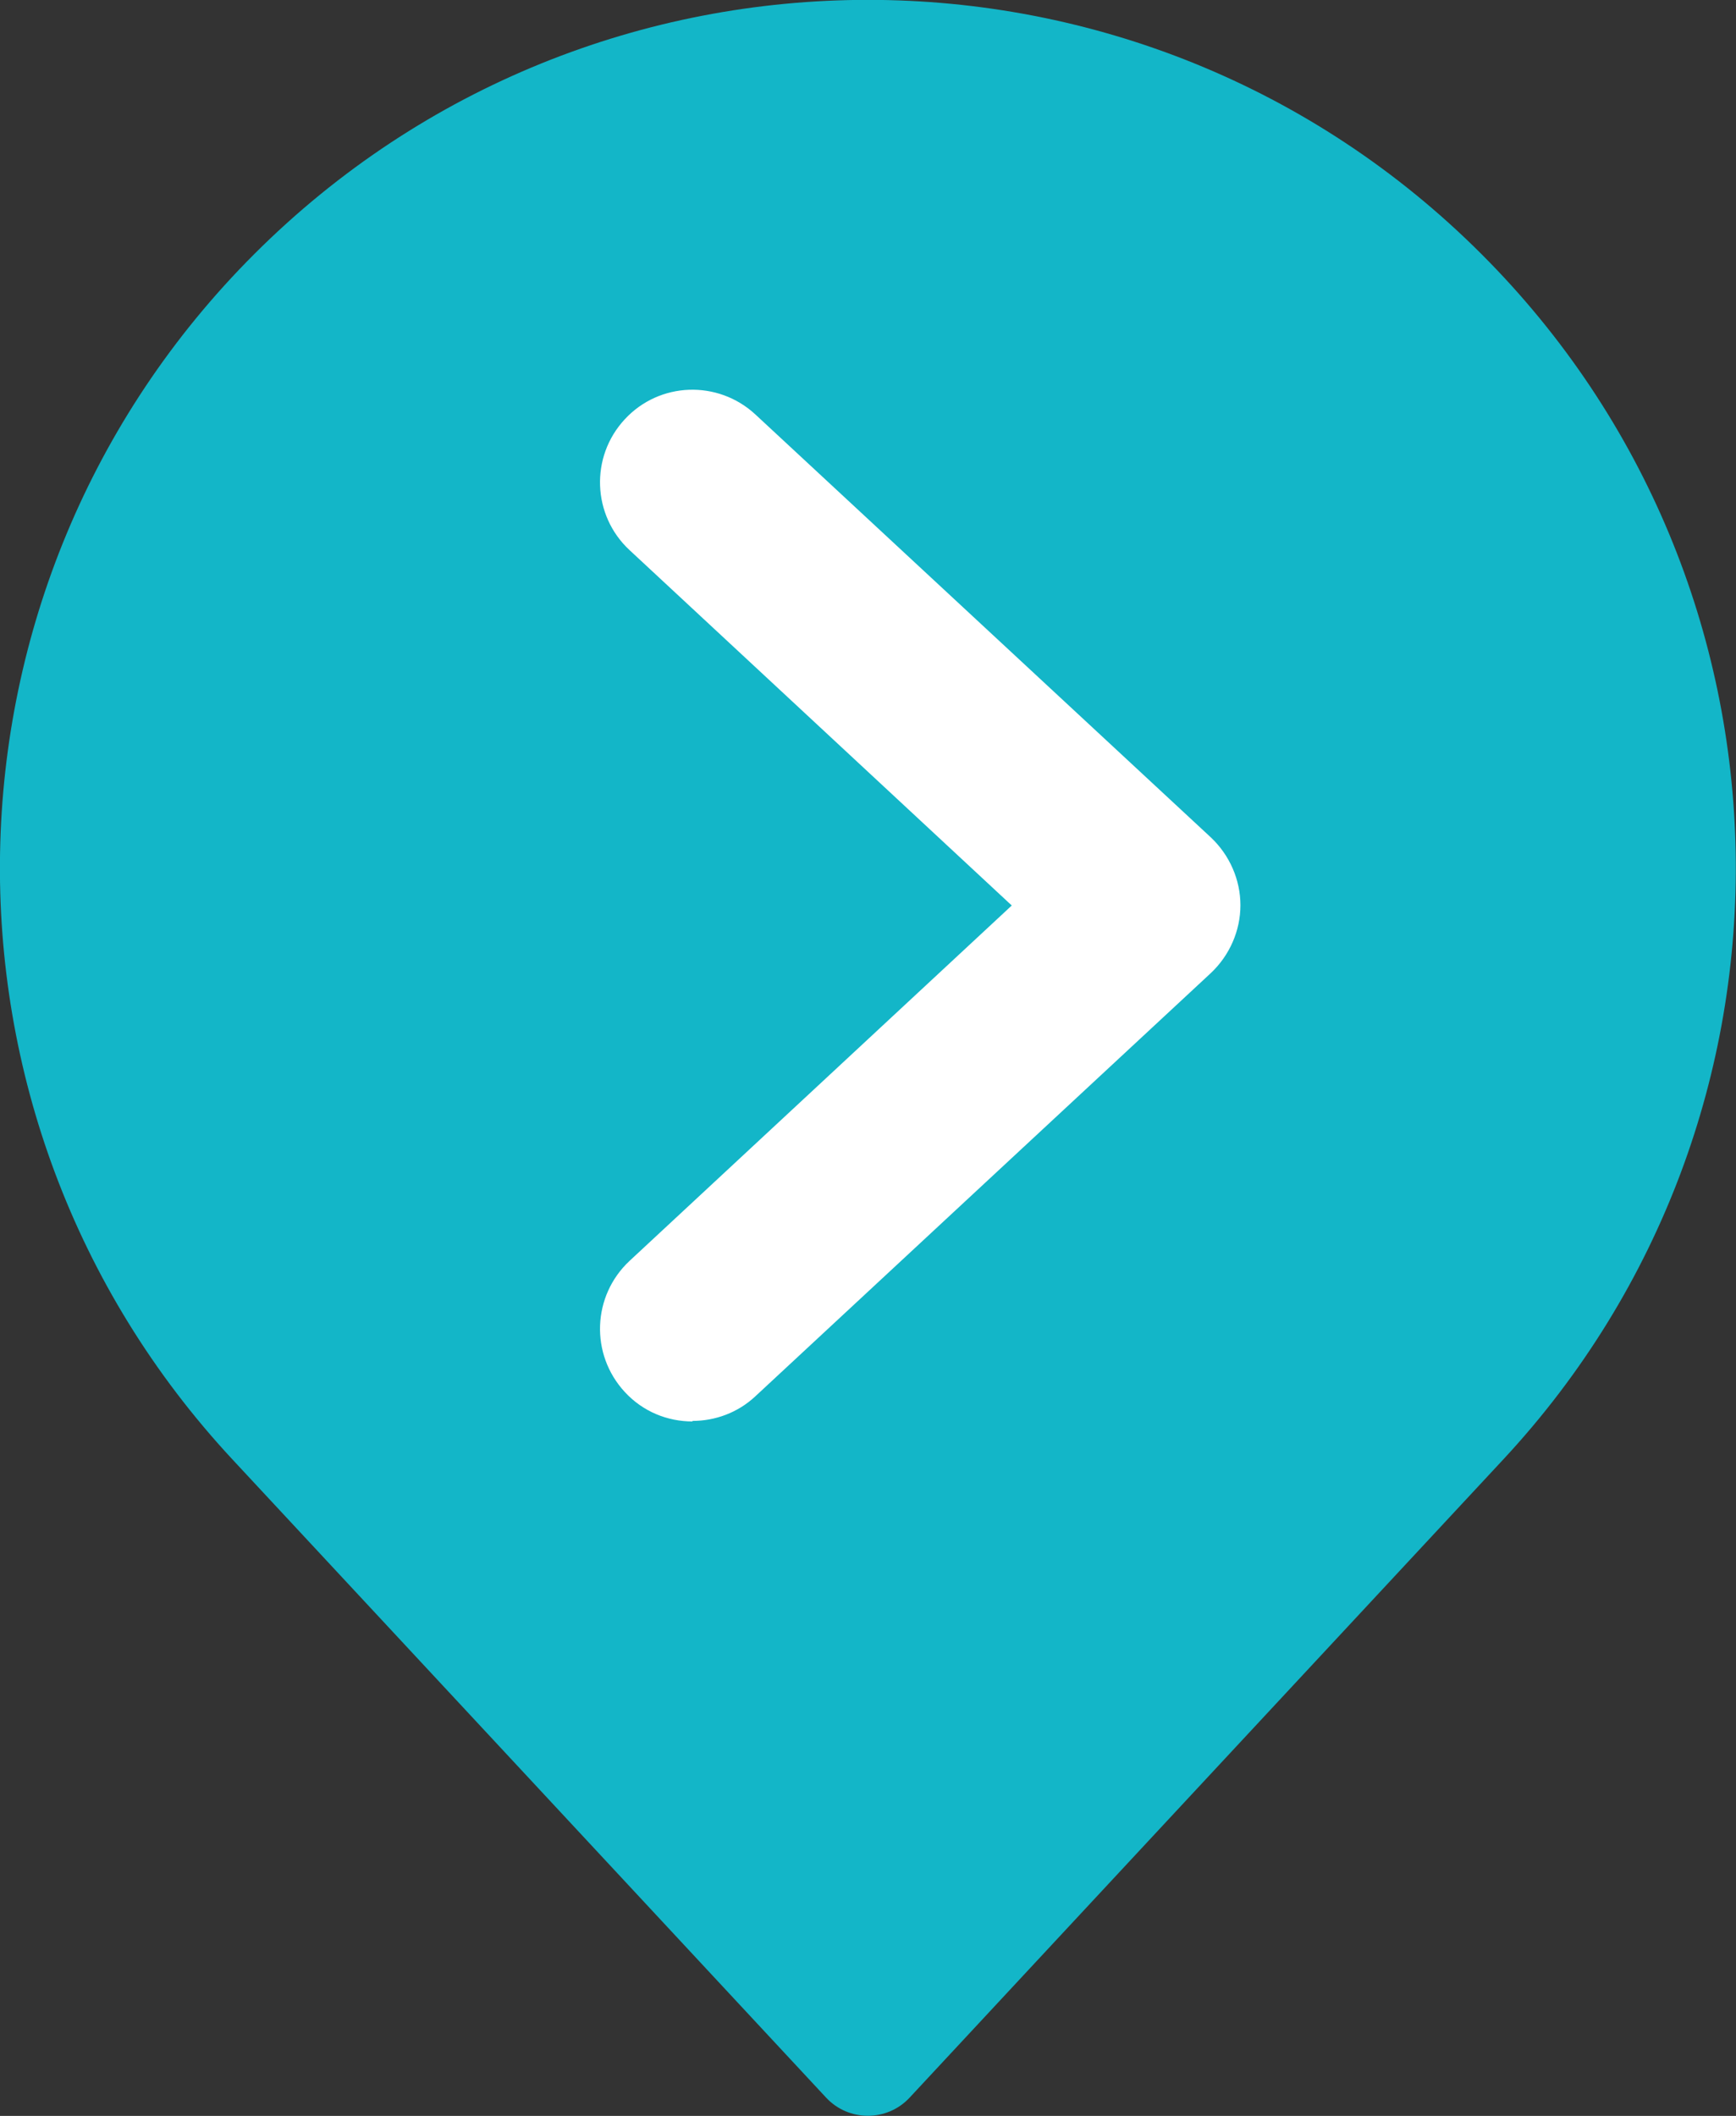
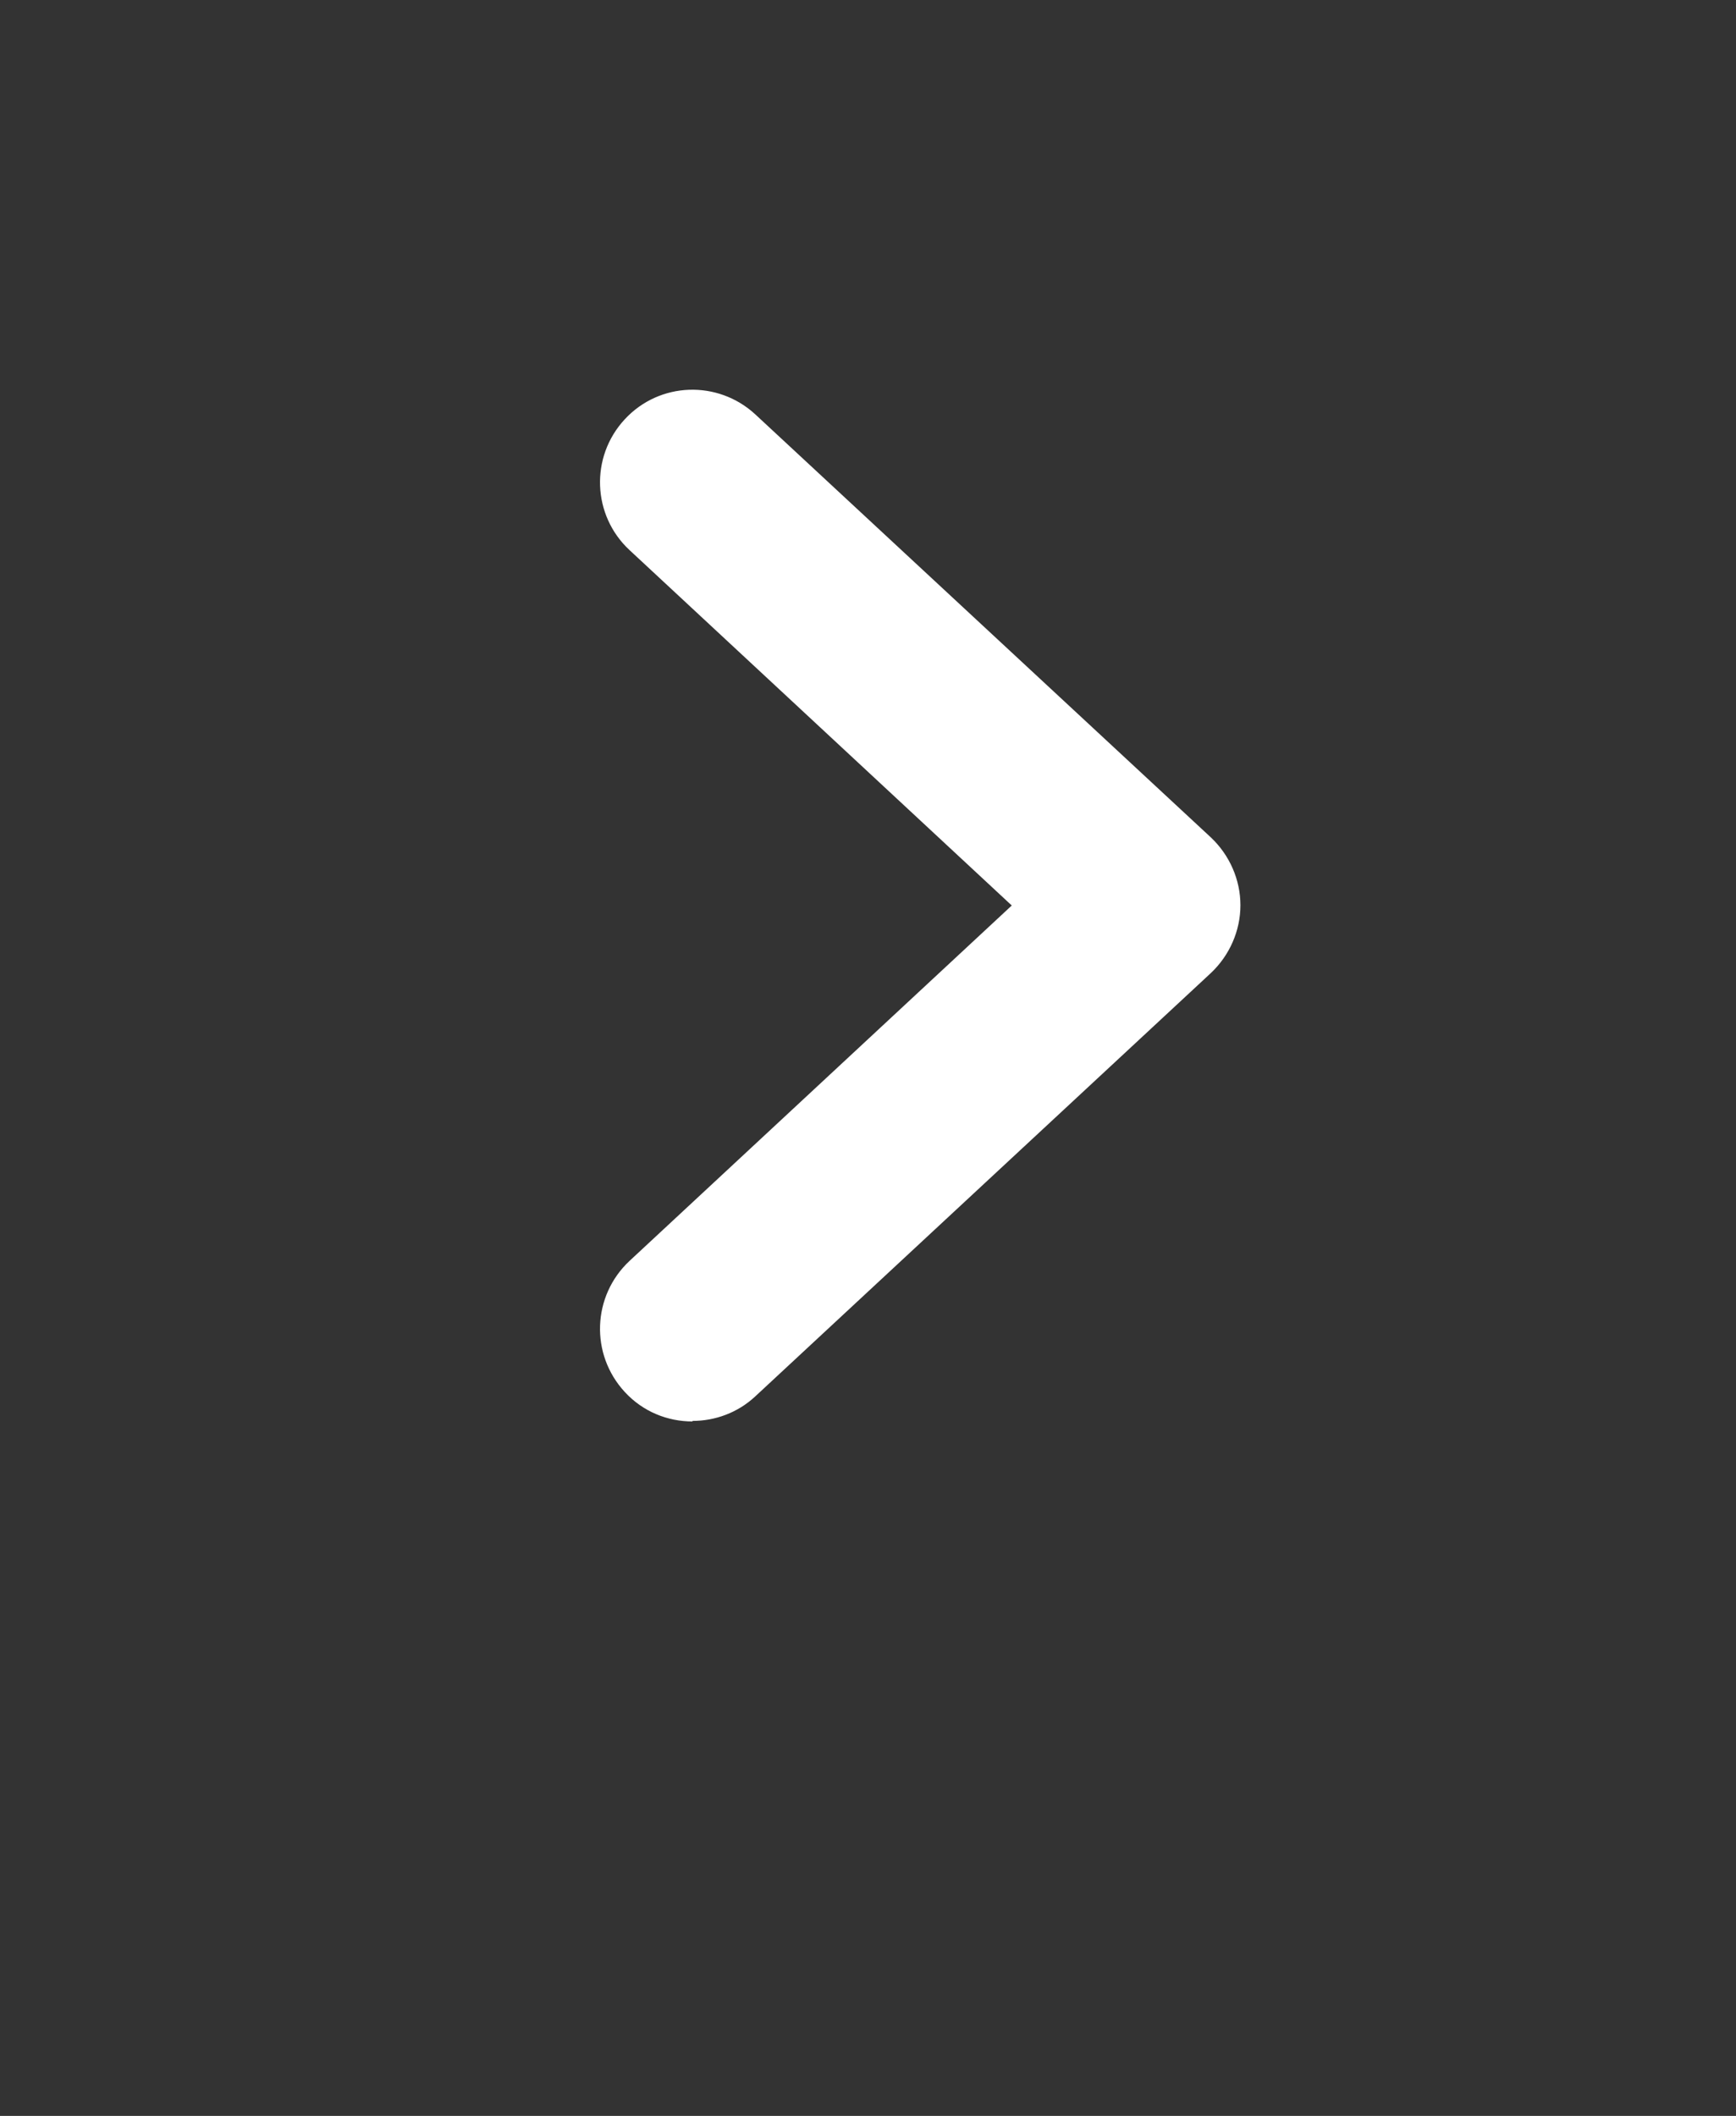
<svg xmlns="http://www.w3.org/2000/svg" id="Layer_2" data-name="Layer 2" viewBox="0 0 64 78">
  <rect x="0" y="0" width="64" height="78" fill="#333333" stroke="none" />
  <defs>
    <style>
      .cls-1 {
        fill: #fff;
      }

      .cls-2 {
        fill: #13b6c8;
      }
    </style>
  </defs>
  <g id="Layer_1-2" data-name="Layer 1">
    <g>
-       <path class="cls-2" d="M55.43,53.79l-21.89,23.53c-.83.9-2.26.9-3.09,0l-21.89-23.53C-3.16,41.18-2.81,21.55,9.37,9.37h0c12.5-12.5,32.76-12.5,45.25,0h0c12.18,12.18,12.53,31.81.81,44.42Z" />
      <g id="Icon">
        <path class="cls-1" d="M25.53,52.4c-.92,0-1.83-.36-2.5-1.09-1.28-1.39-1.2-3.54.18-4.83l14.09-13.1-14.09-13.1c-1.38-1.28-1.46-3.44-.18-4.82,1.28-1.39,3.44-1.46,4.82-.18l16.79,15.59c.69.65,1.09,1.56,1.09,2.5s-.4,1.85-1.09,2.5l-16.79,15.6c-.65.61-1.49.91-2.32.91" />
      </g>
    </g>
  </g>
</svg>